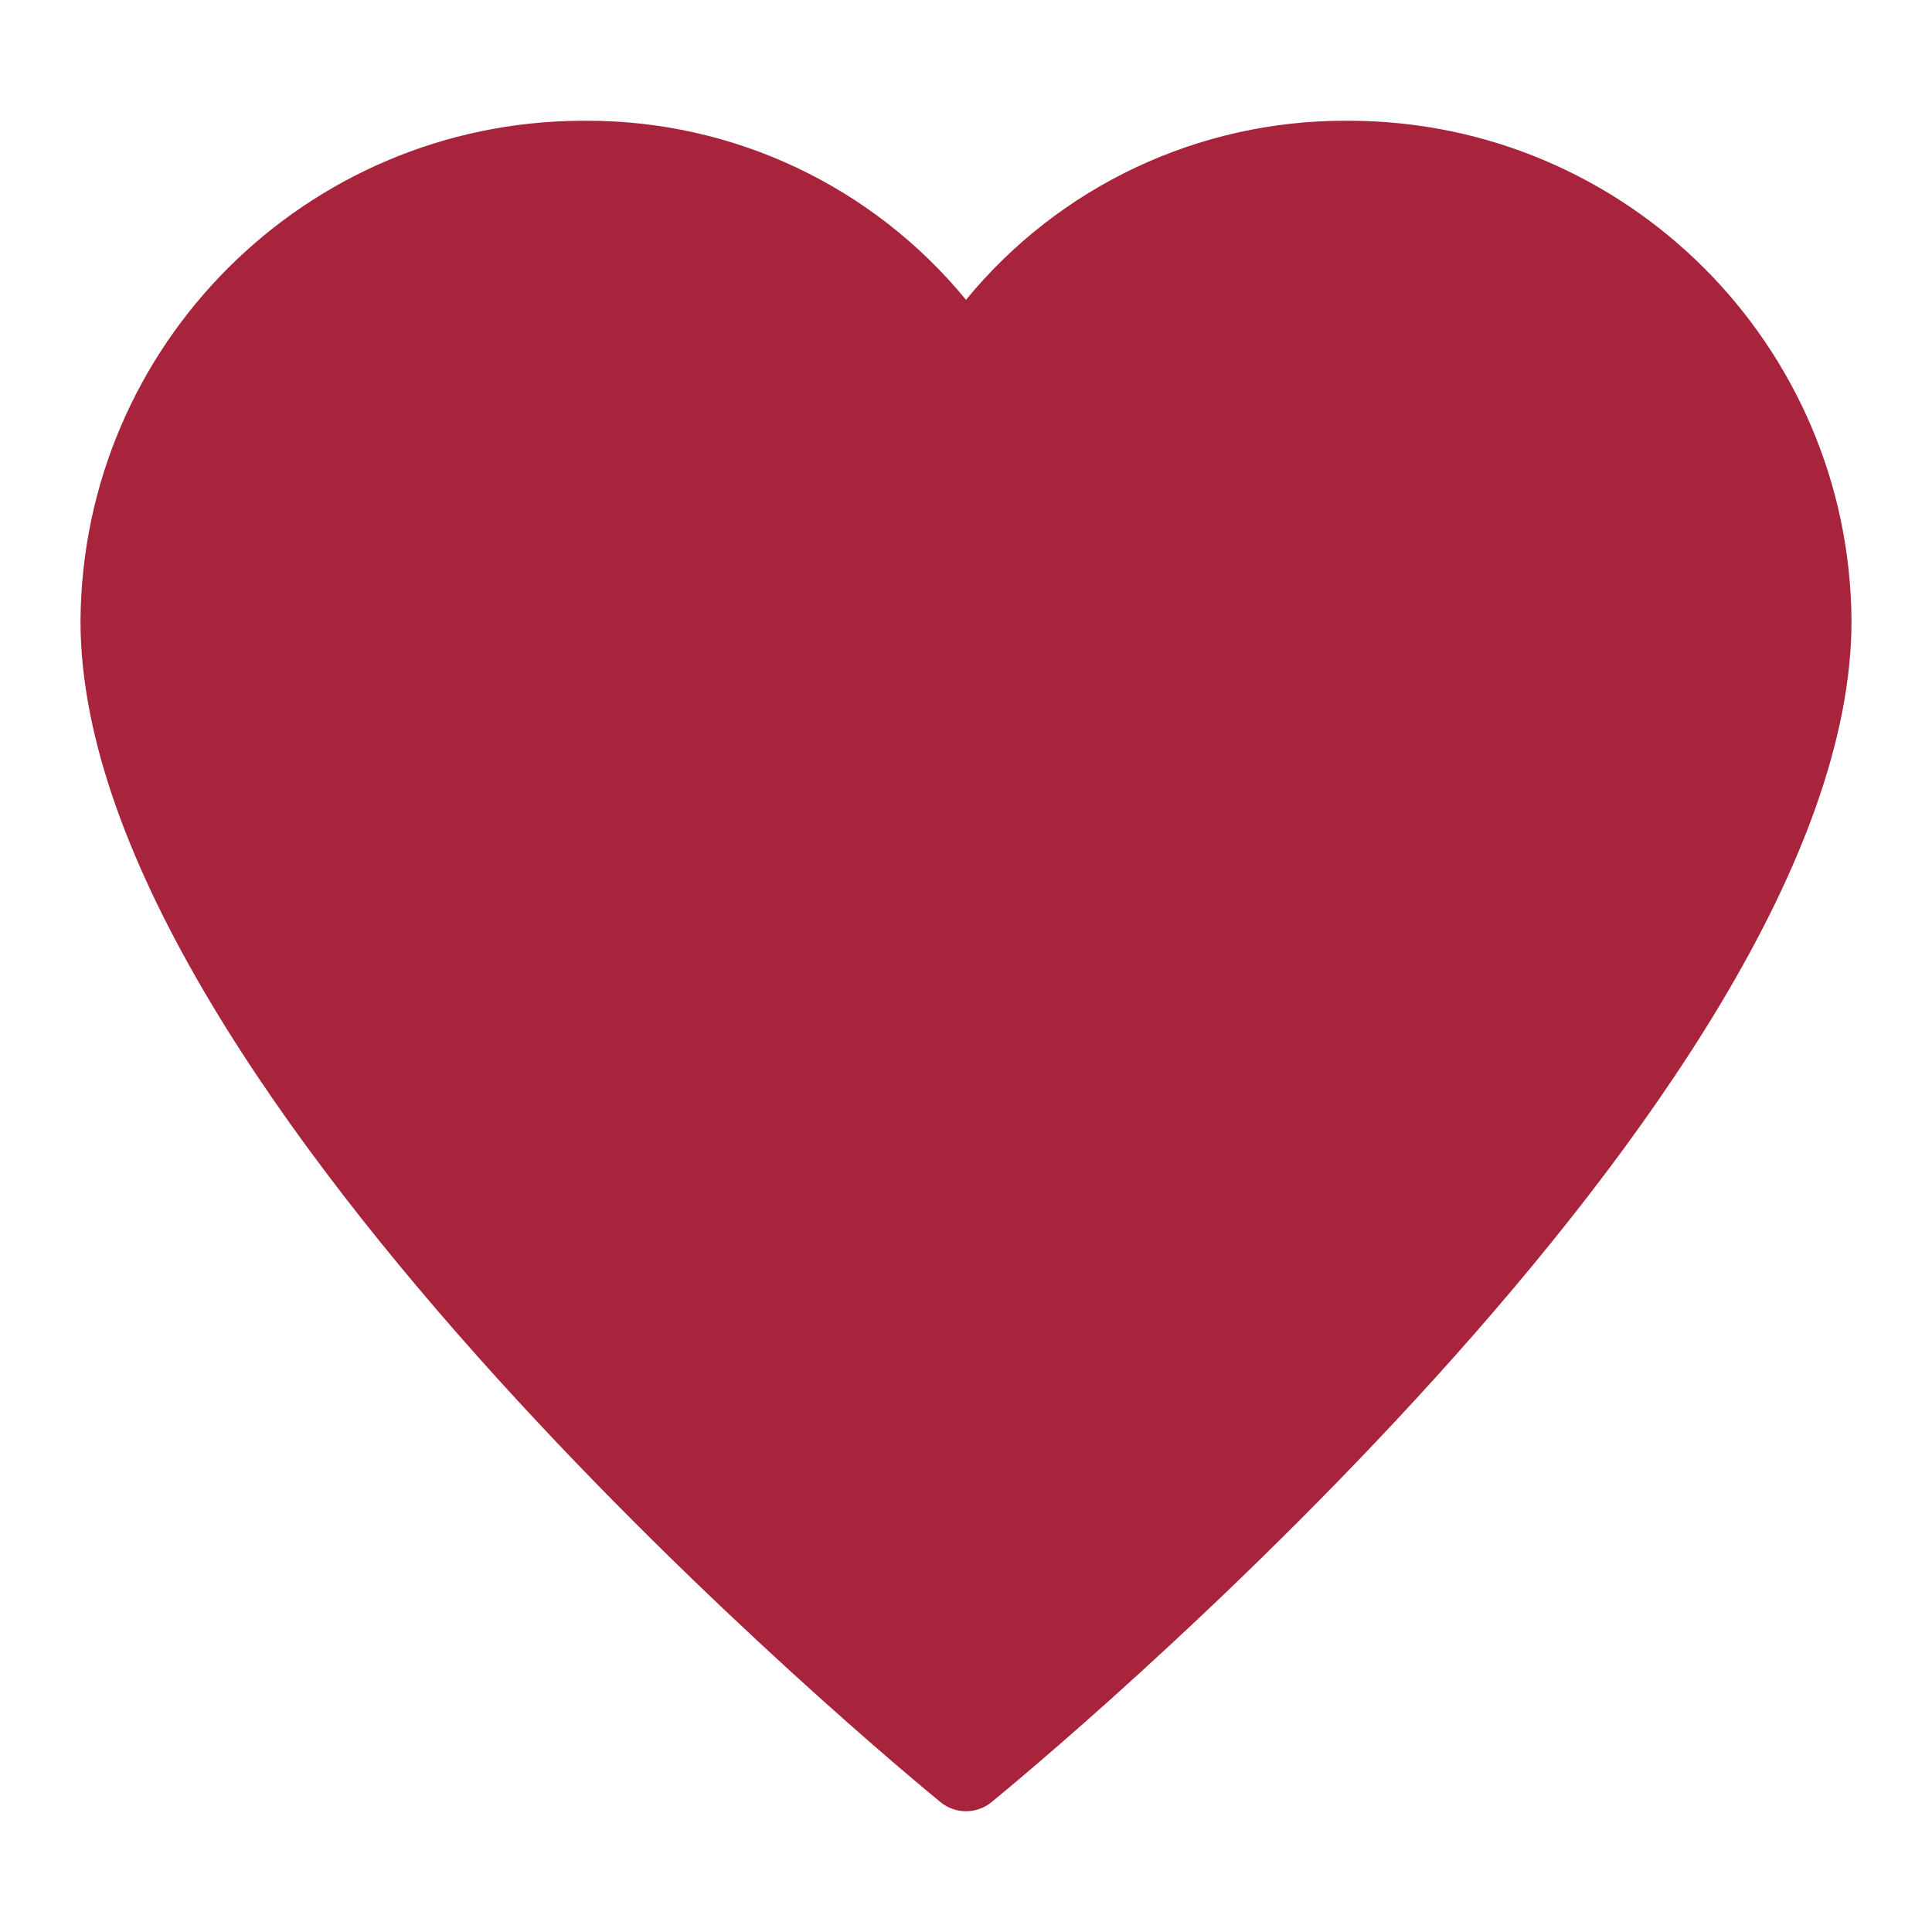
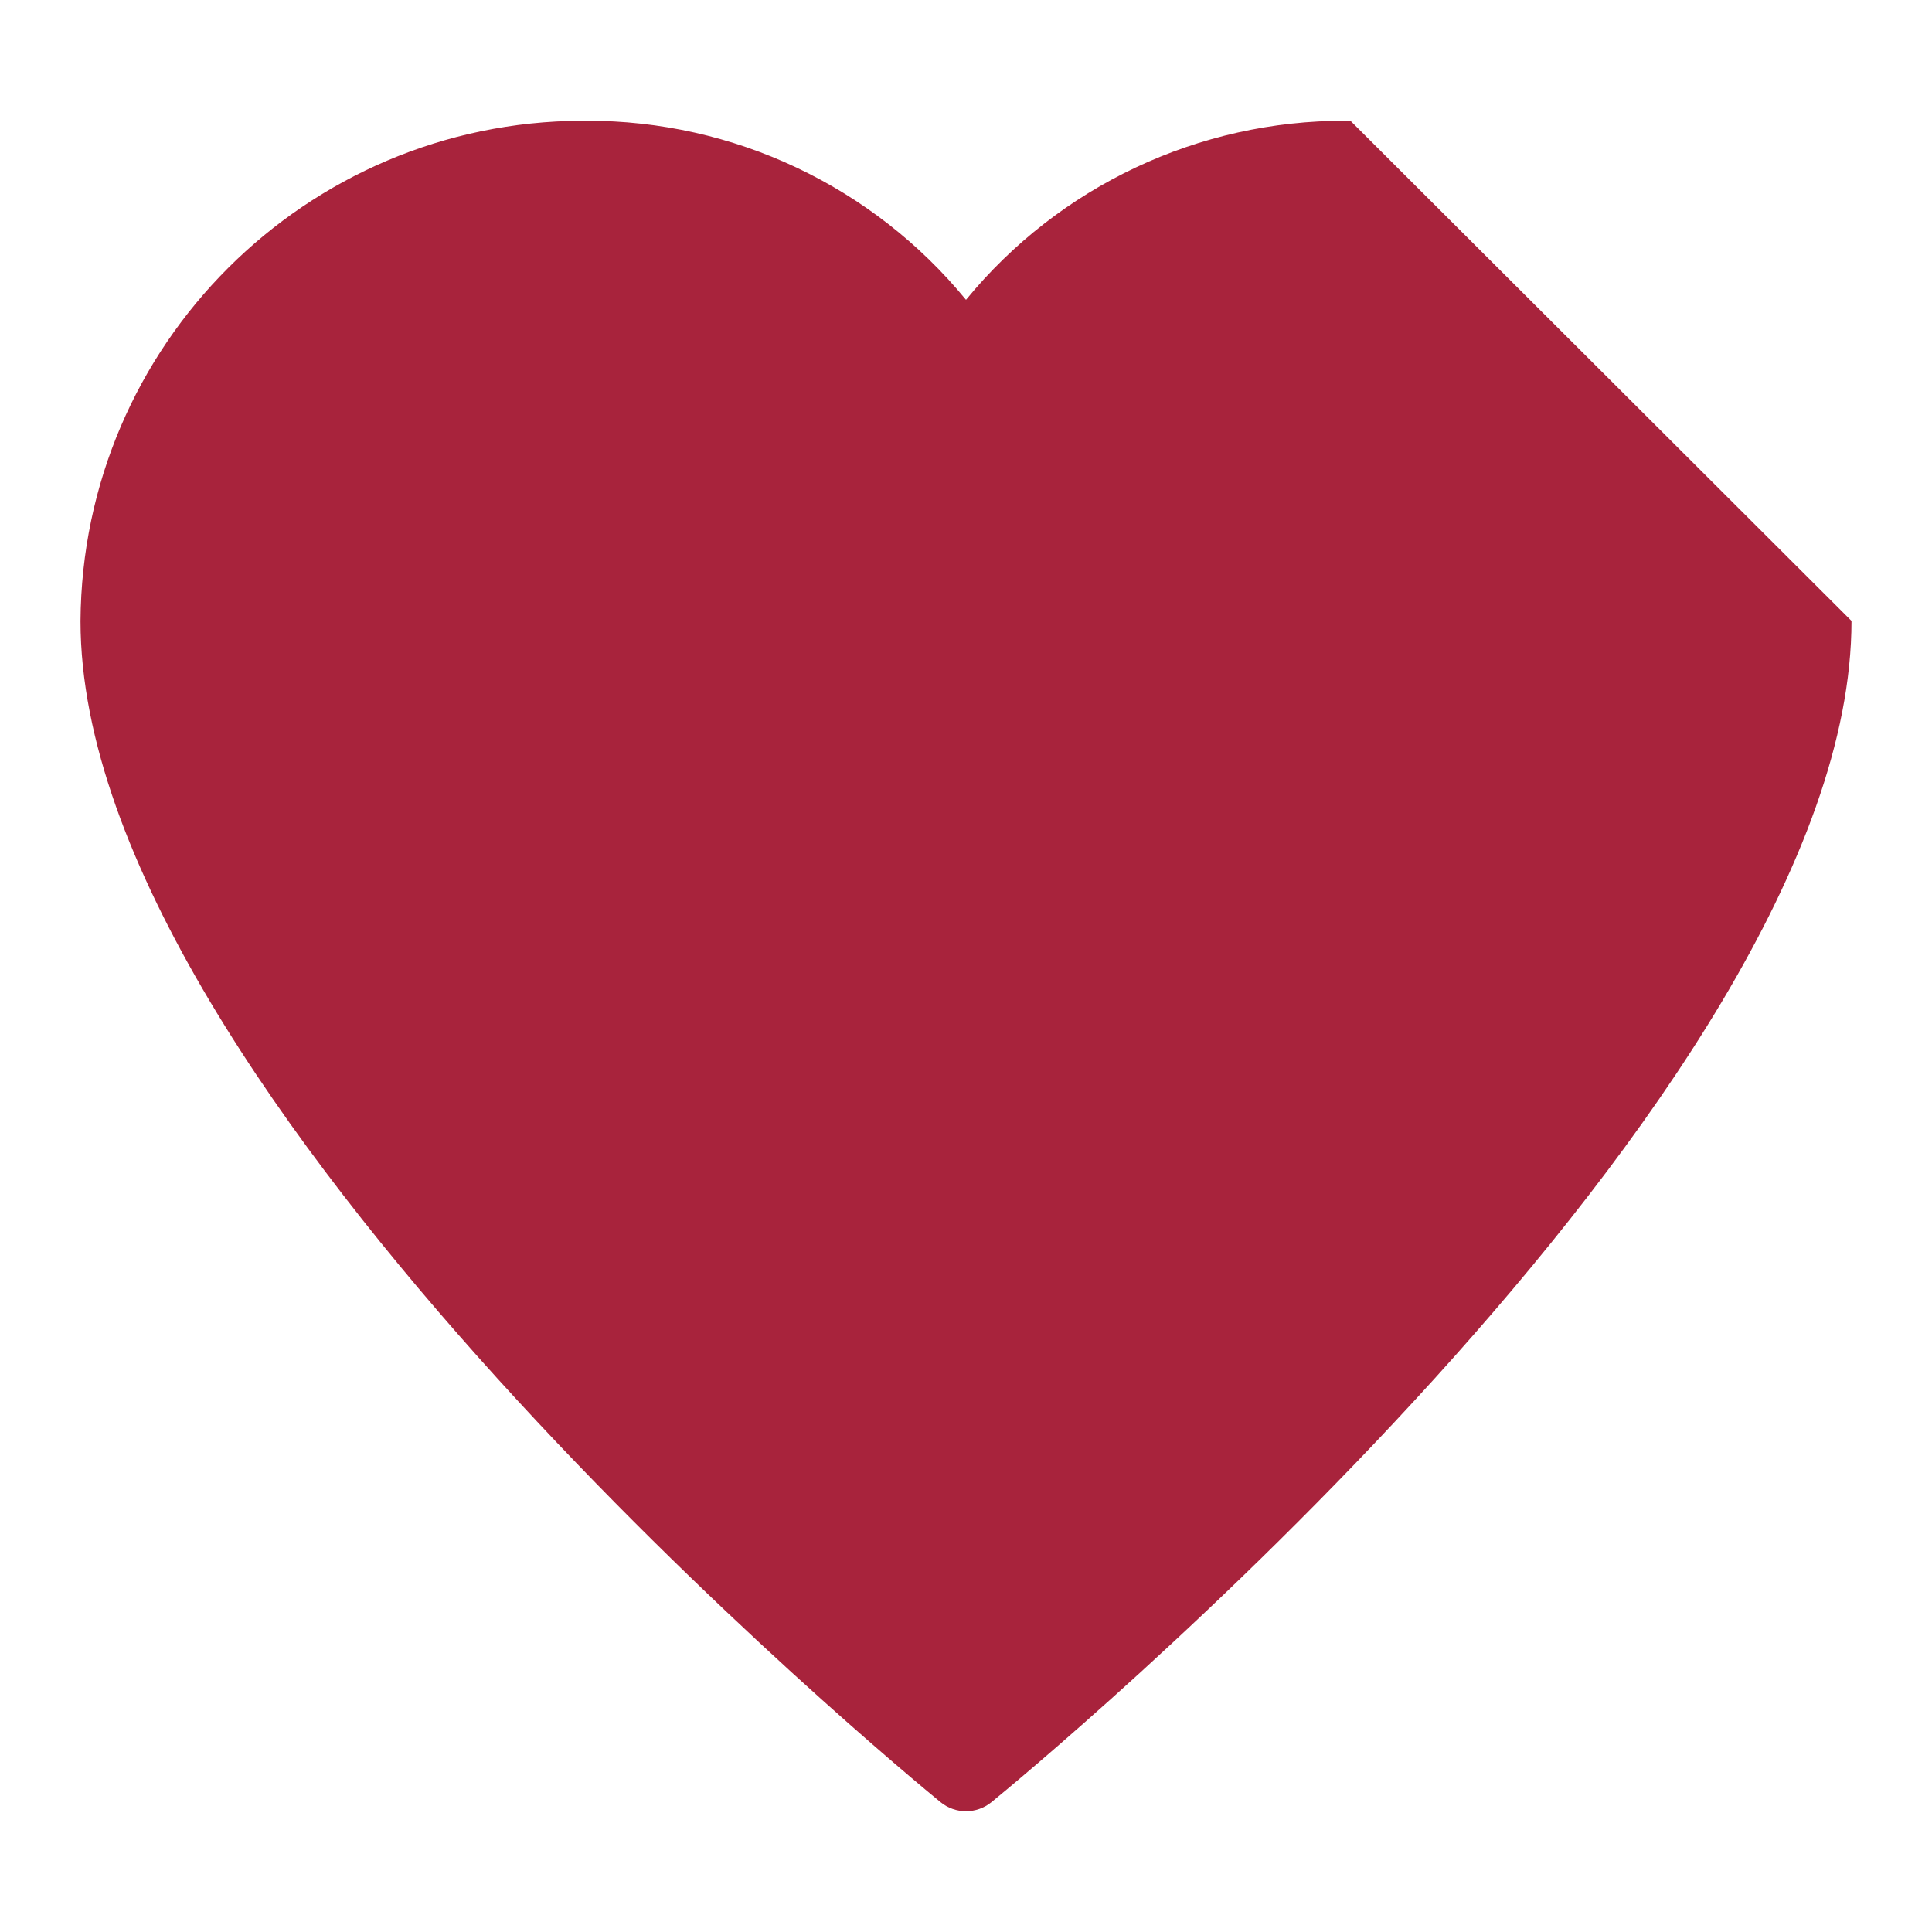
<svg xmlns="http://www.w3.org/2000/svg" width="48" height="48" viewBox="0 0 48 48" fill="none">
-   <path d="M33.551 3H33.437C29.783 2.99 26.317 4.623 24 7.449C21.685 4.625 18.222 2.991 14.57 3H14.453C7.596 3.029 2.042 8.573 2 15.43C2 27.2 22.5 44.062 23.367 44.774C23.735 45.075 24.265 45.075 24.633 44.774C25.505 44.062 46 27.2 46 15.426C45.959 8.571 40.406 3.028 33.551 3Z" fill="#a8233c" />
+   <path d="M33.551 3H33.437C29.783 2.99 26.317 4.623 24 7.449C21.685 4.625 18.222 2.991 14.57 3H14.453C7.596 3.029 2.042 8.573 2 15.43C2 27.2 22.5 44.062 23.367 44.774C23.735 45.075 24.265 45.075 24.633 44.774C25.505 44.062 46 27.2 46 15.426Z" fill="#a8233c" />
</svg>